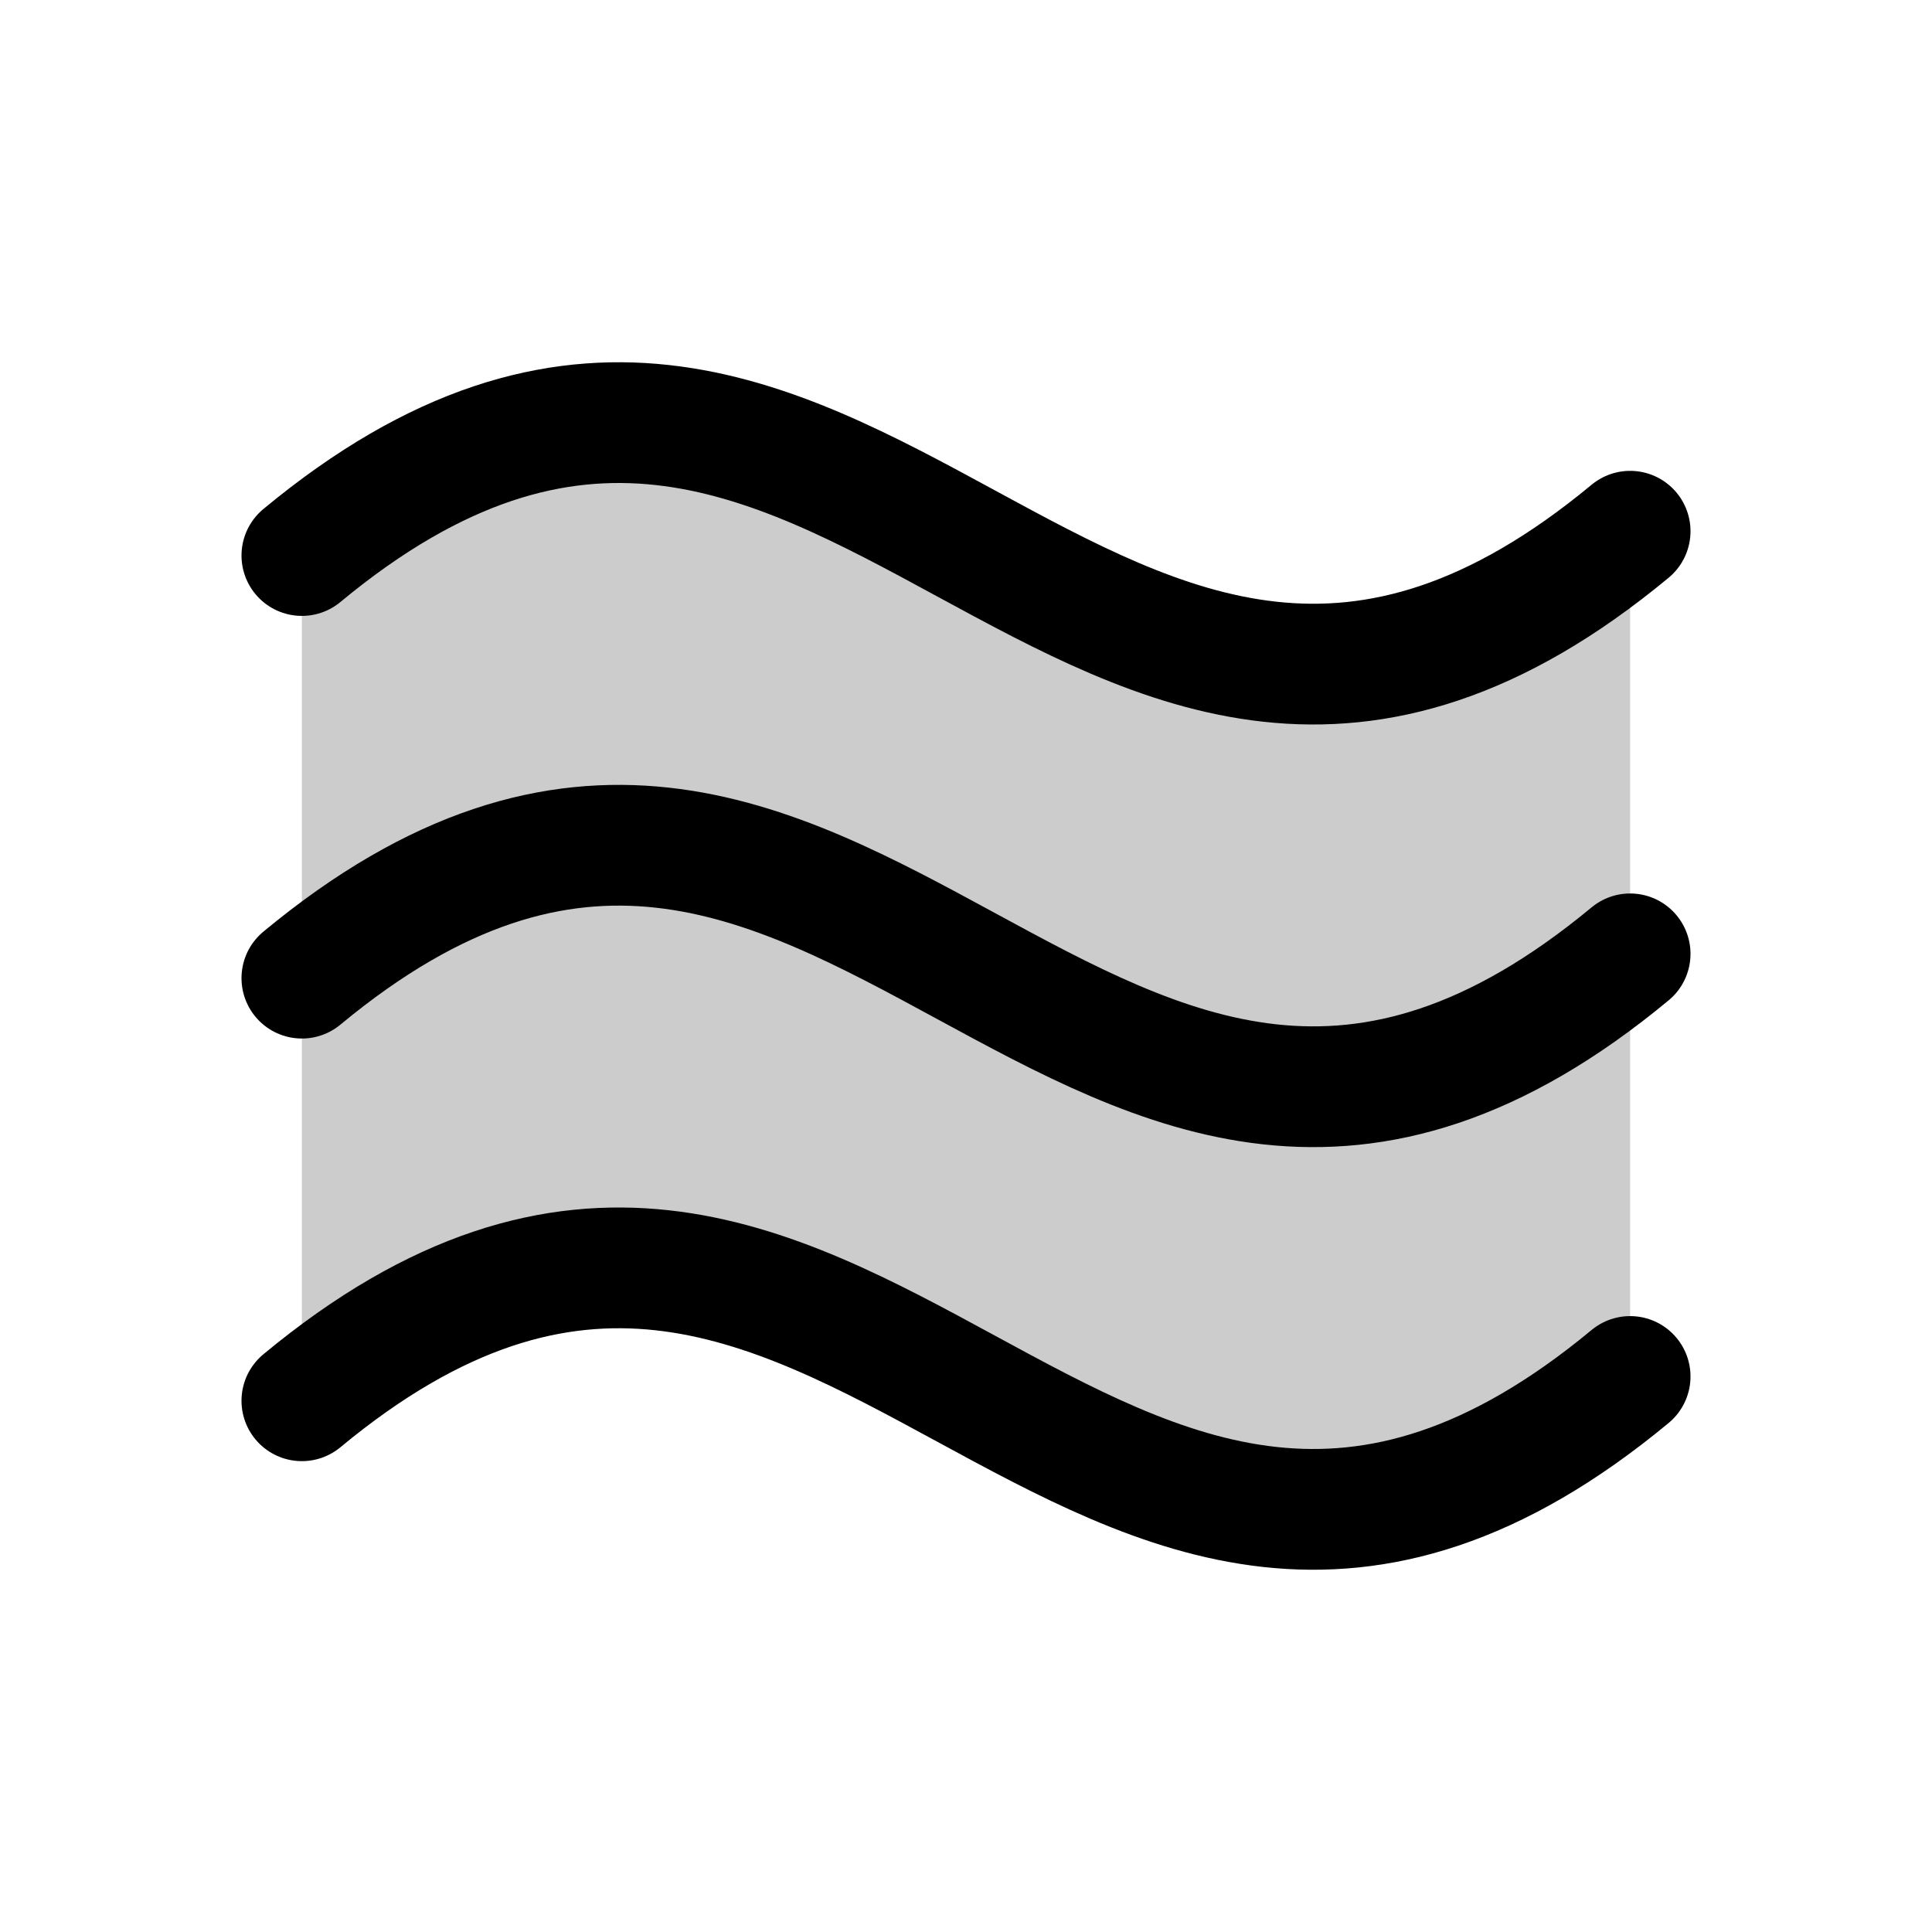
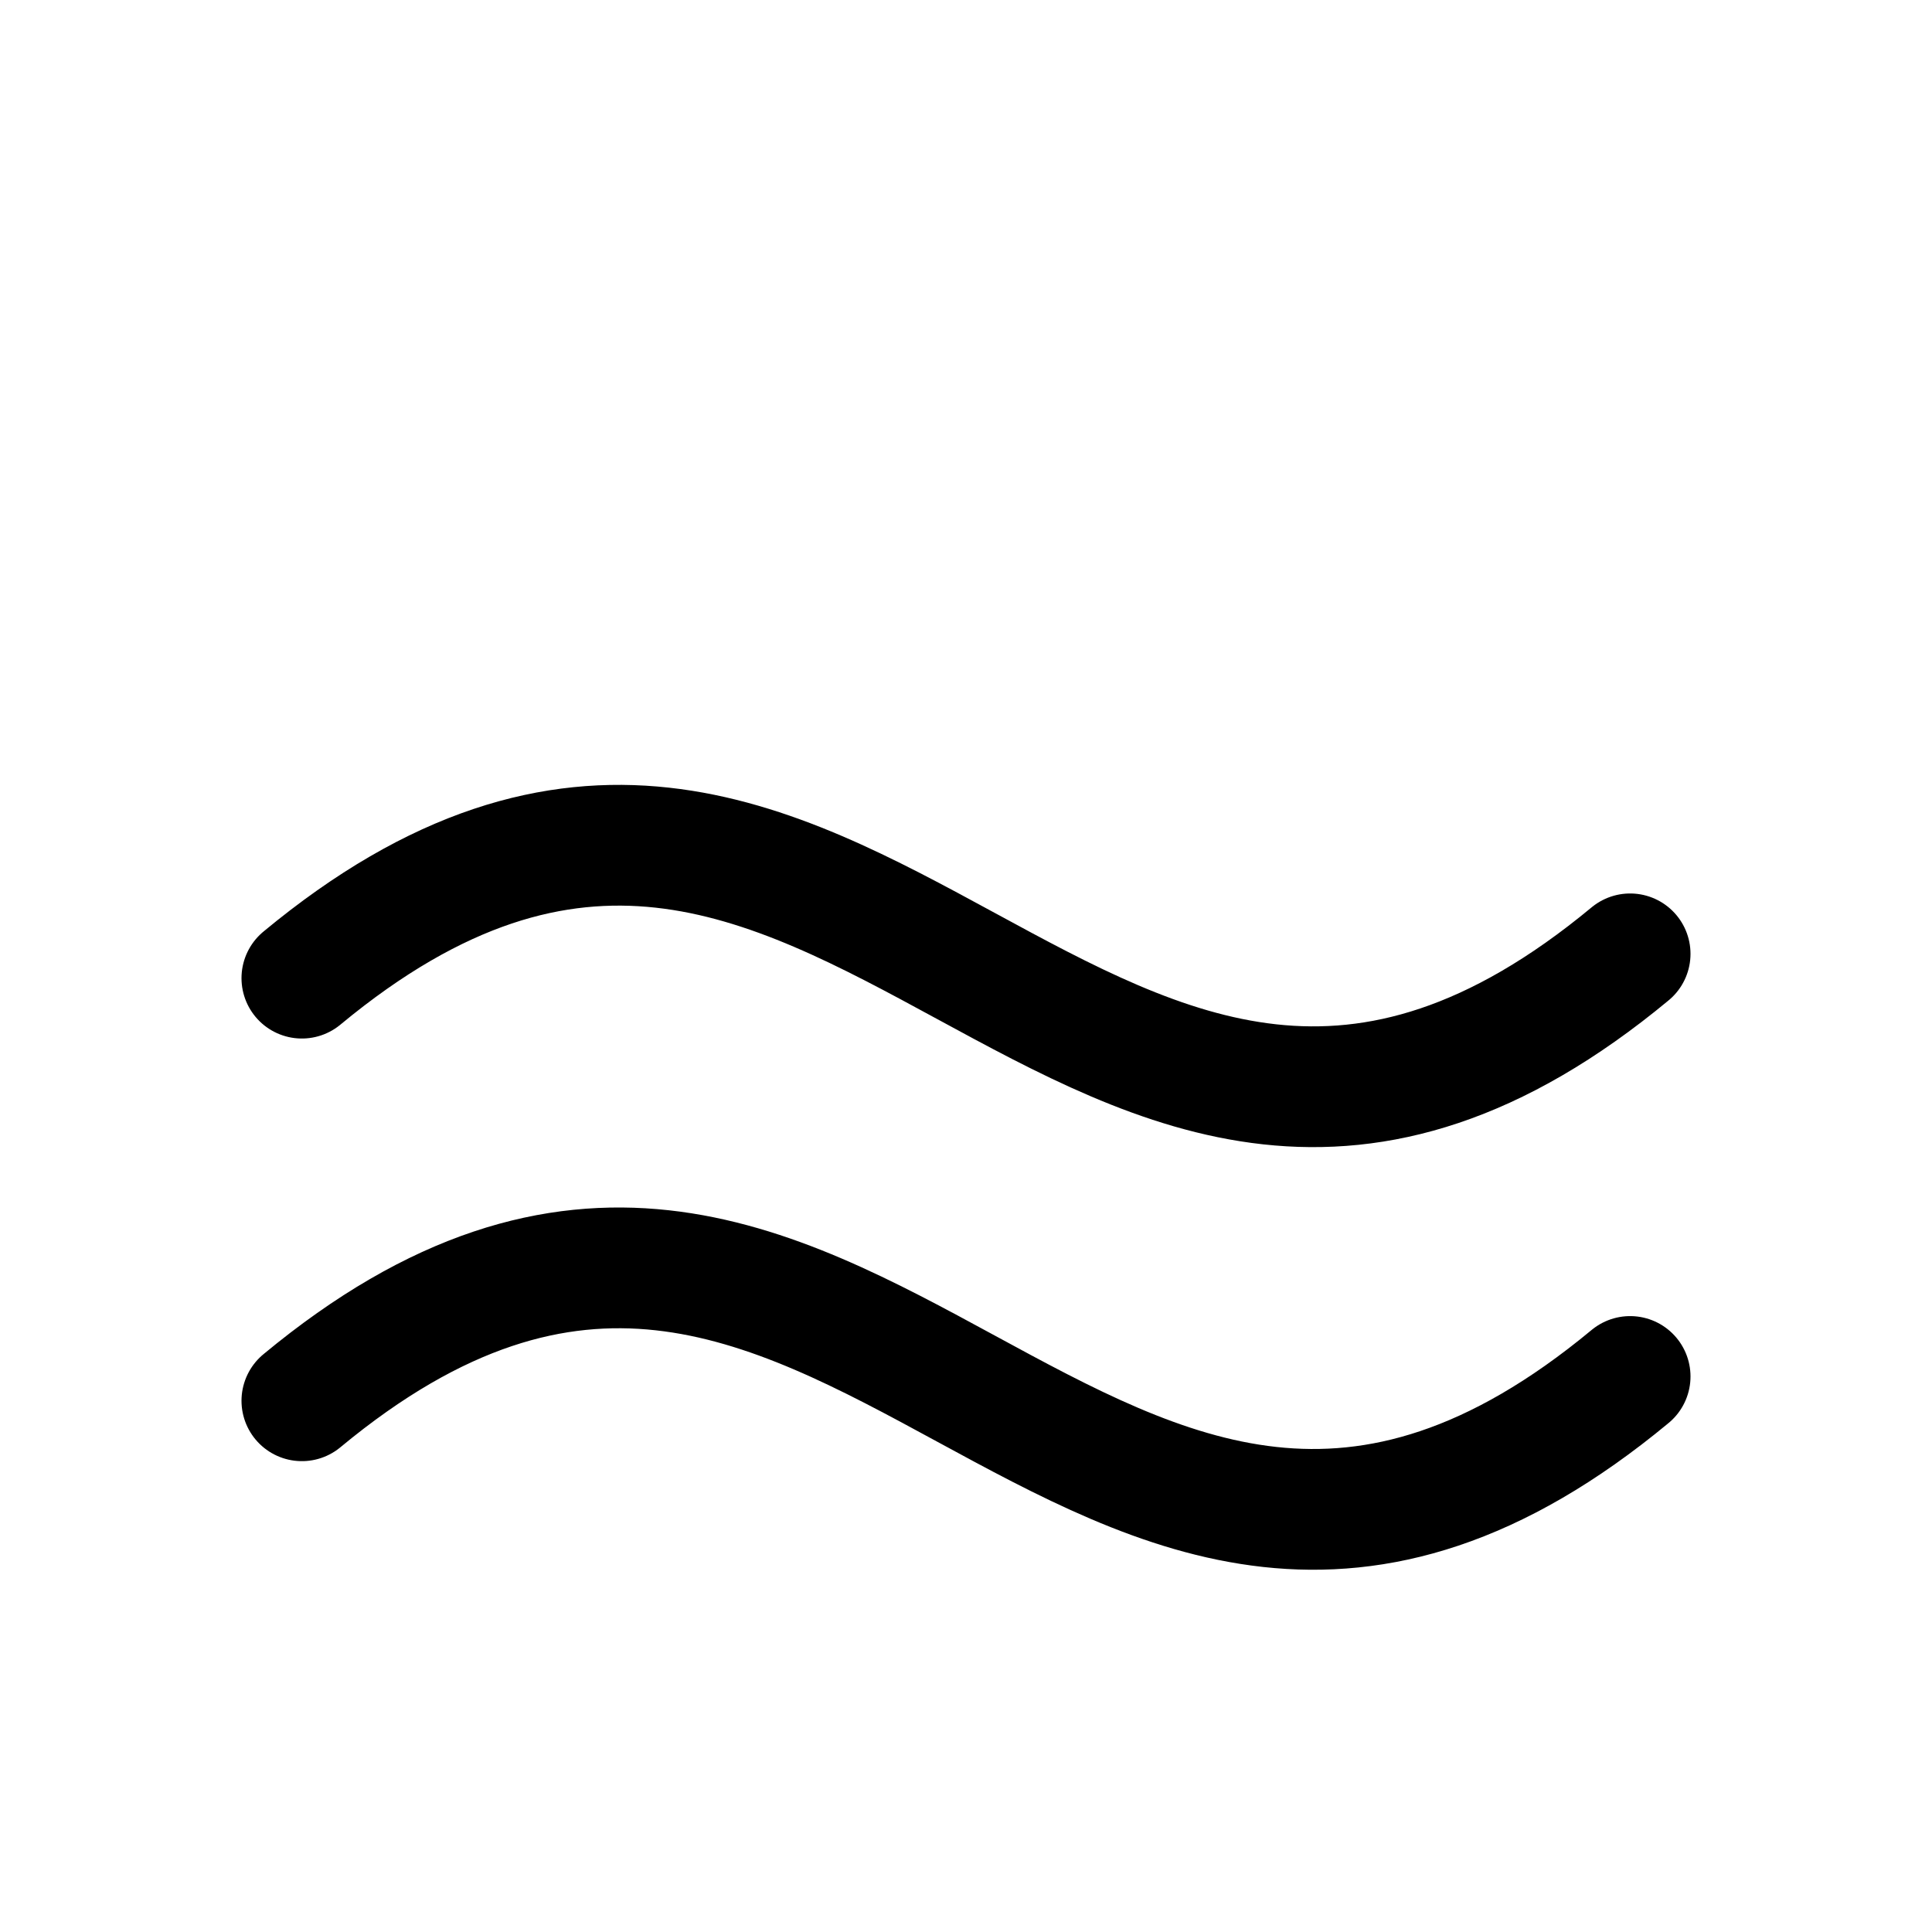
<svg xmlns="http://www.w3.org/2000/svg" viewBox="0 0 256 256">
  <rect width="256" height="256" fill="none" />
-   <path d="M40,73.61c72-59.69,104,56.47,176-3.22v112c-72,59.69-104-56.47-176,3.22Z" opacity="0.2" />
  <path d="M40,185.61c72-59.69,104,56.47,176-3.22" fill="none" stroke="currentColor" stroke-linecap="round" stroke-linejoin="round" stroke-width="16" />
  <path d="M40,129.61c72-59.69,104,56.47,176-3.22" fill="none" stroke="currentColor" stroke-linecap="round" stroke-linejoin="round" stroke-width="16" />
-   <path d="M40,73.61c72-59.69,104,56.47,176-3.22" fill="none" stroke="currentColor" stroke-linecap="round" stroke-linejoin="round" stroke-width="16" />
</svg>